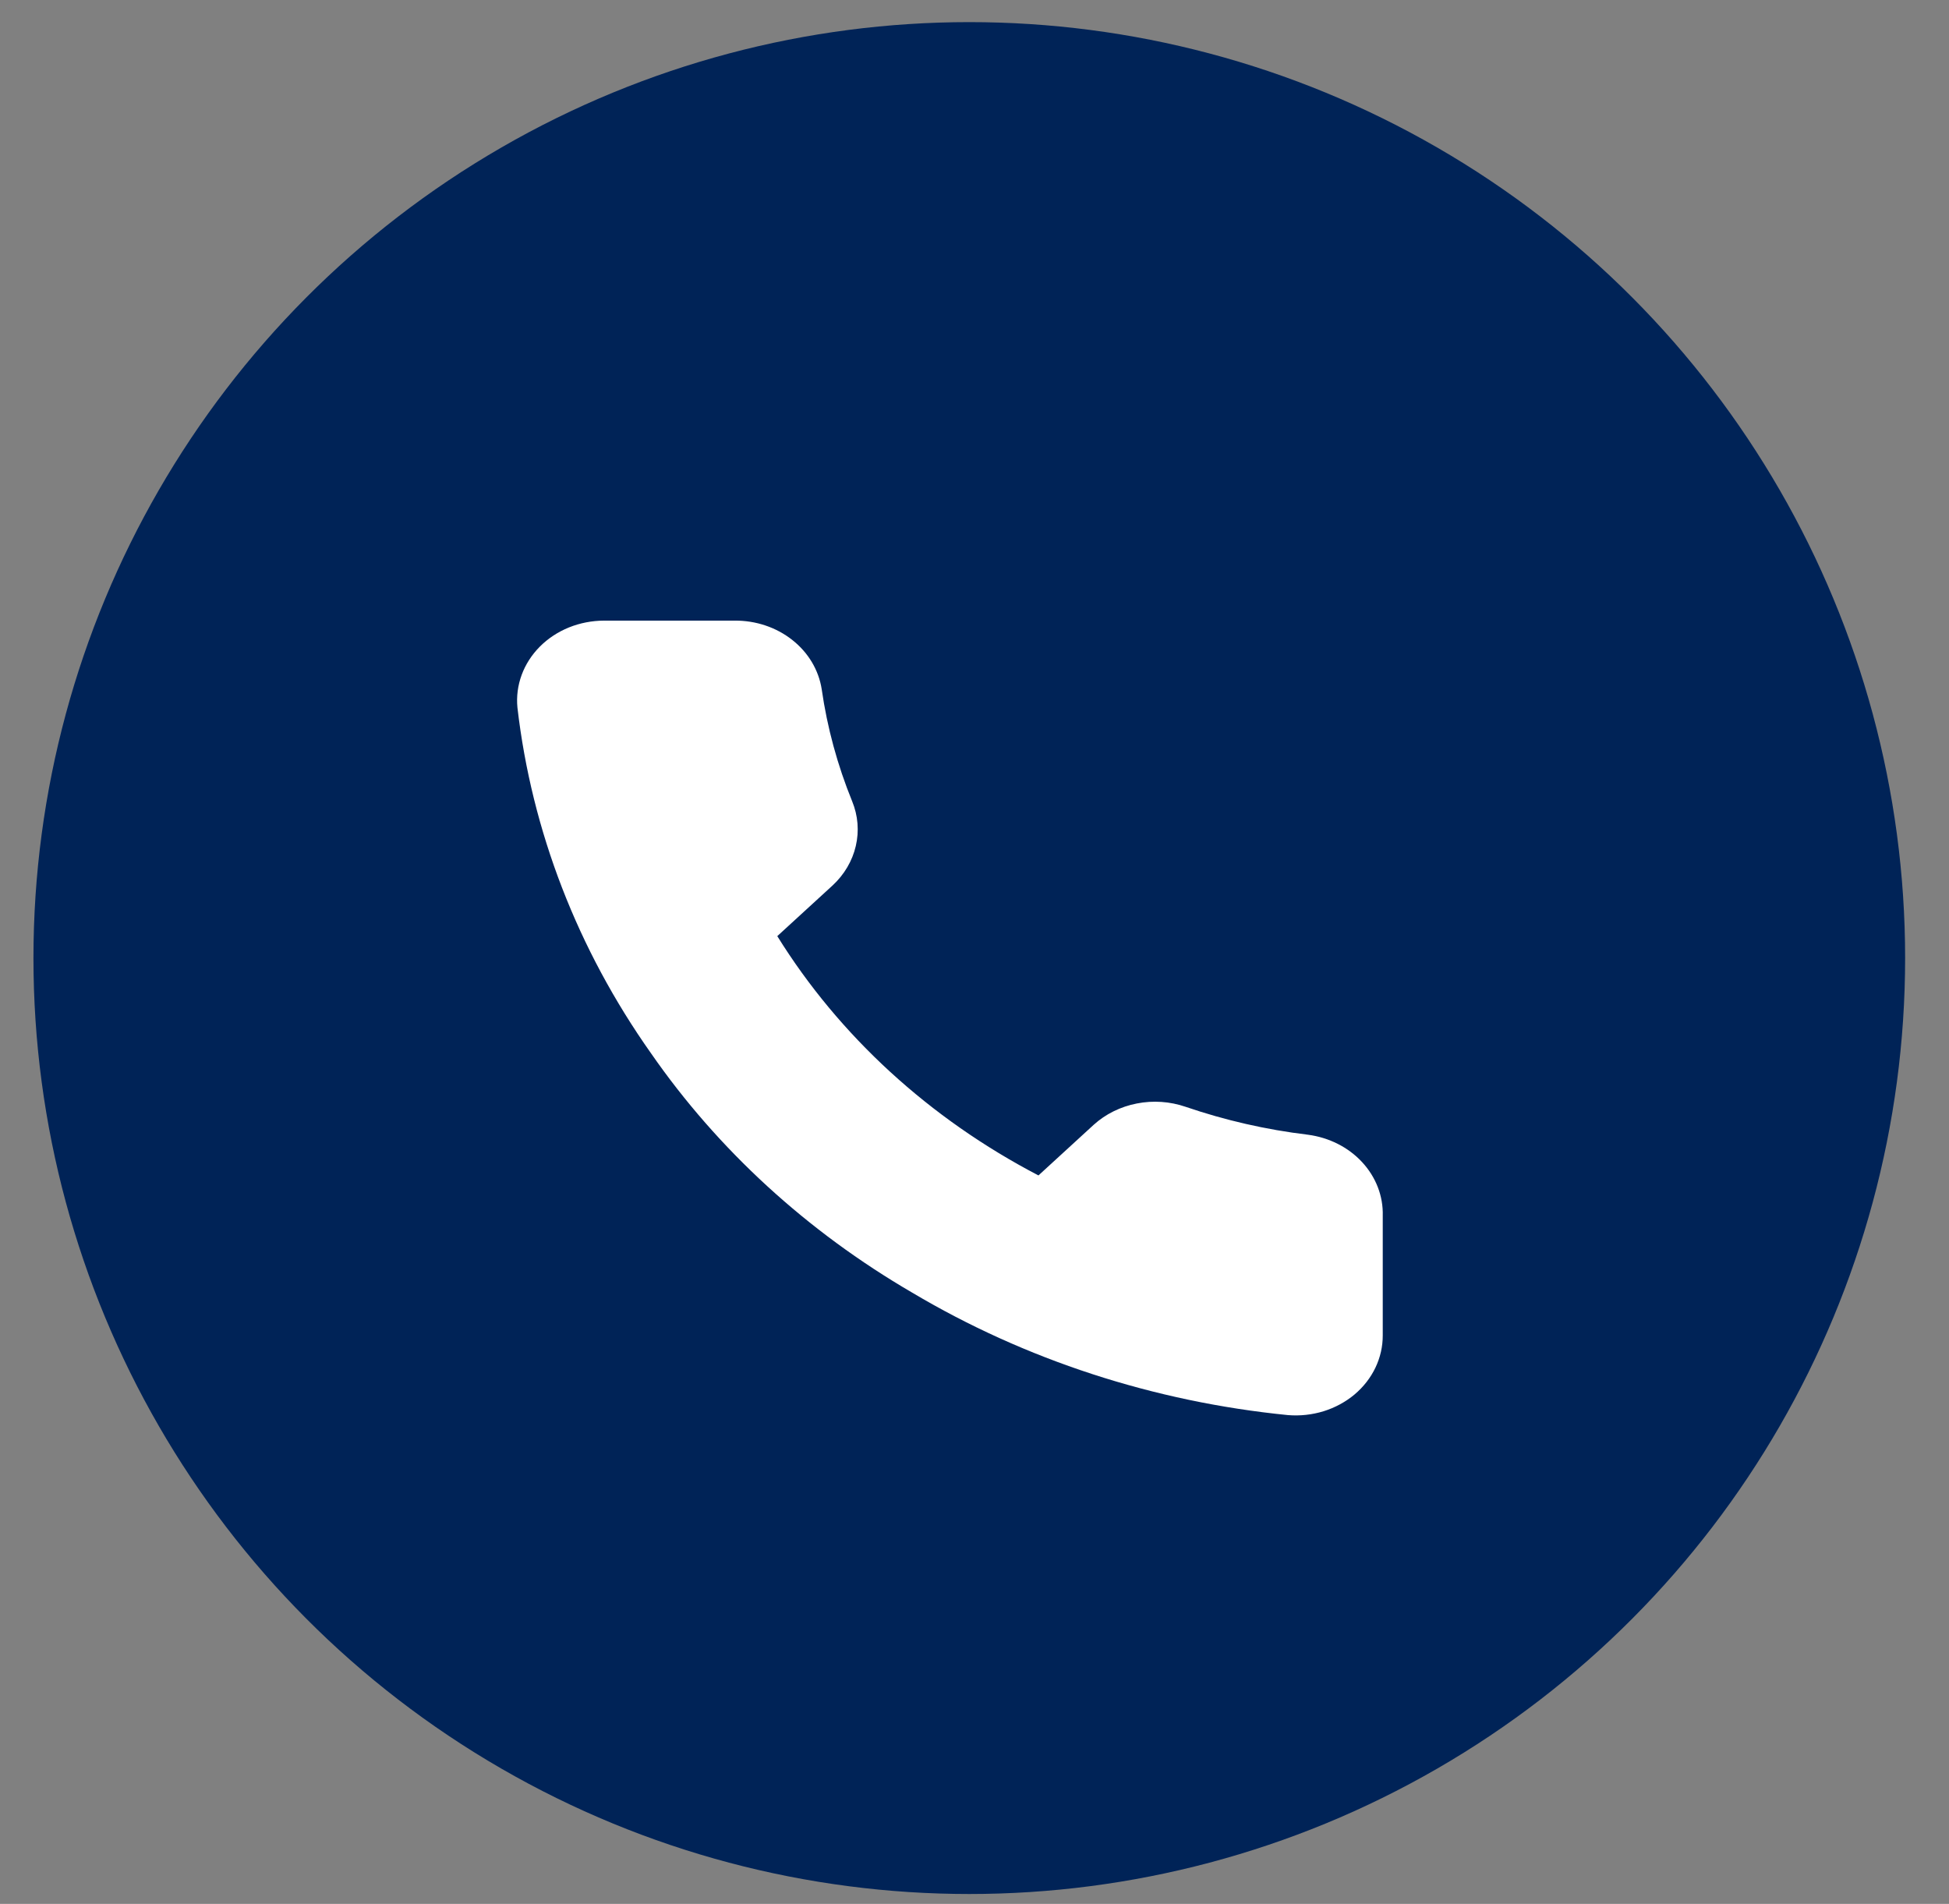
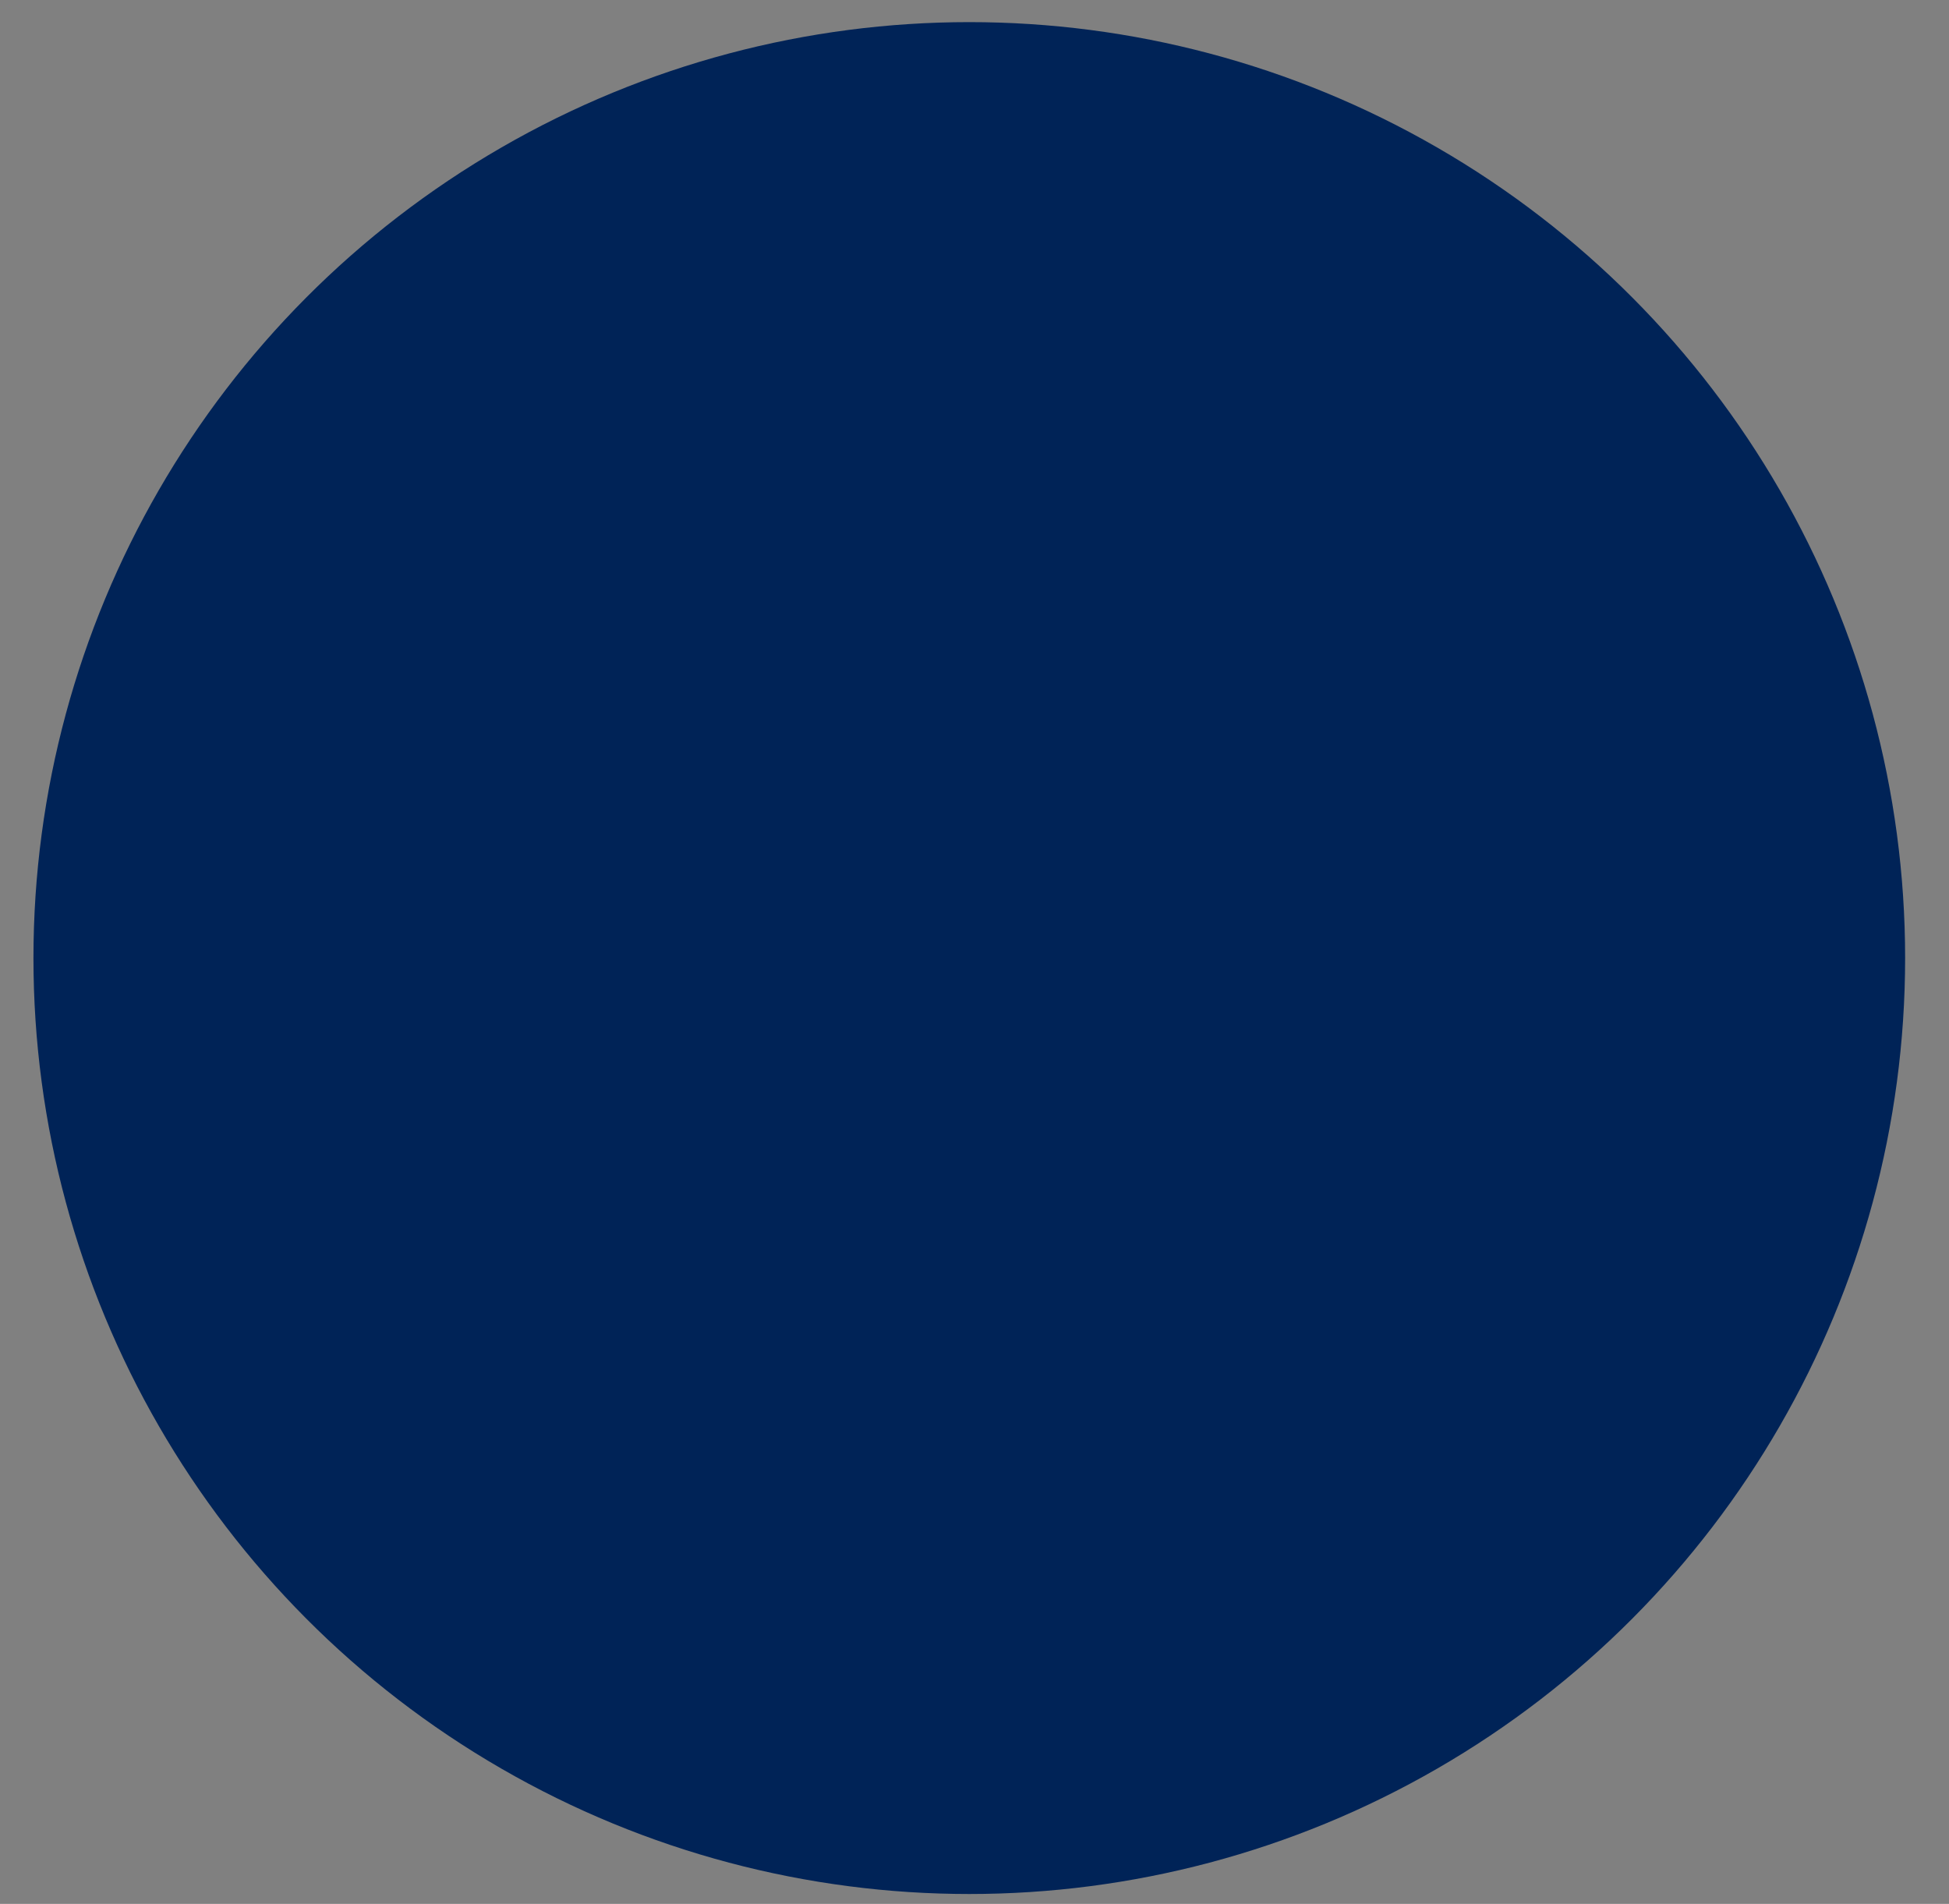
<svg xmlns="http://www.w3.org/2000/svg" width="43" height="42" viewBox="0 0 43 42" fill="none">
  <rect x="0" y="0" width="43" height="42" fill="#808080" stroke="none" />
  <circle cx="21.385" cy="21.135" r="20.647" fill="#002357" />
-   <path d="M30.507 26.818V29.458C30.508 29.703 30.453 29.945 30.346 30.17C30.239 30.394 30.082 30.596 29.885 30.762C29.688 30.927 29.455 31.053 29.202 31.132C28.948 31.21 28.68 31.239 28.414 31.217C25.459 30.923 22.62 29.998 20.126 28.516C17.806 27.166 15.839 25.363 14.364 23.237C12.741 20.942 11.731 18.329 11.416 15.61C11.392 15.366 11.424 15.121 11.509 14.889C11.594 14.658 11.731 14.445 11.91 14.265C12.09 14.084 12.309 13.94 12.553 13.841C12.797 13.743 13.06 13.692 13.327 13.691H16.208C16.674 13.687 17.126 13.838 17.479 14.117C17.833 14.395 18.063 14.782 18.129 15.205C18.25 16.049 18.476 16.879 18.801 17.677C18.93 17.992 18.958 18.334 18.881 18.663C18.805 18.992 18.627 19.294 18.369 19.533L17.149 20.651C18.516 22.853 20.507 24.677 22.911 25.93L24.131 24.812C24.392 24.576 24.721 24.413 25.081 24.343C25.44 24.272 25.813 24.298 26.157 24.416C27.028 24.714 27.933 24.921 28.855 25.032C29.322 25.093 29.748 25.308 30.052 25.637C30.357 25.966 30.519 26.387 30.507 26.818Z" fill="white" />
</svg>